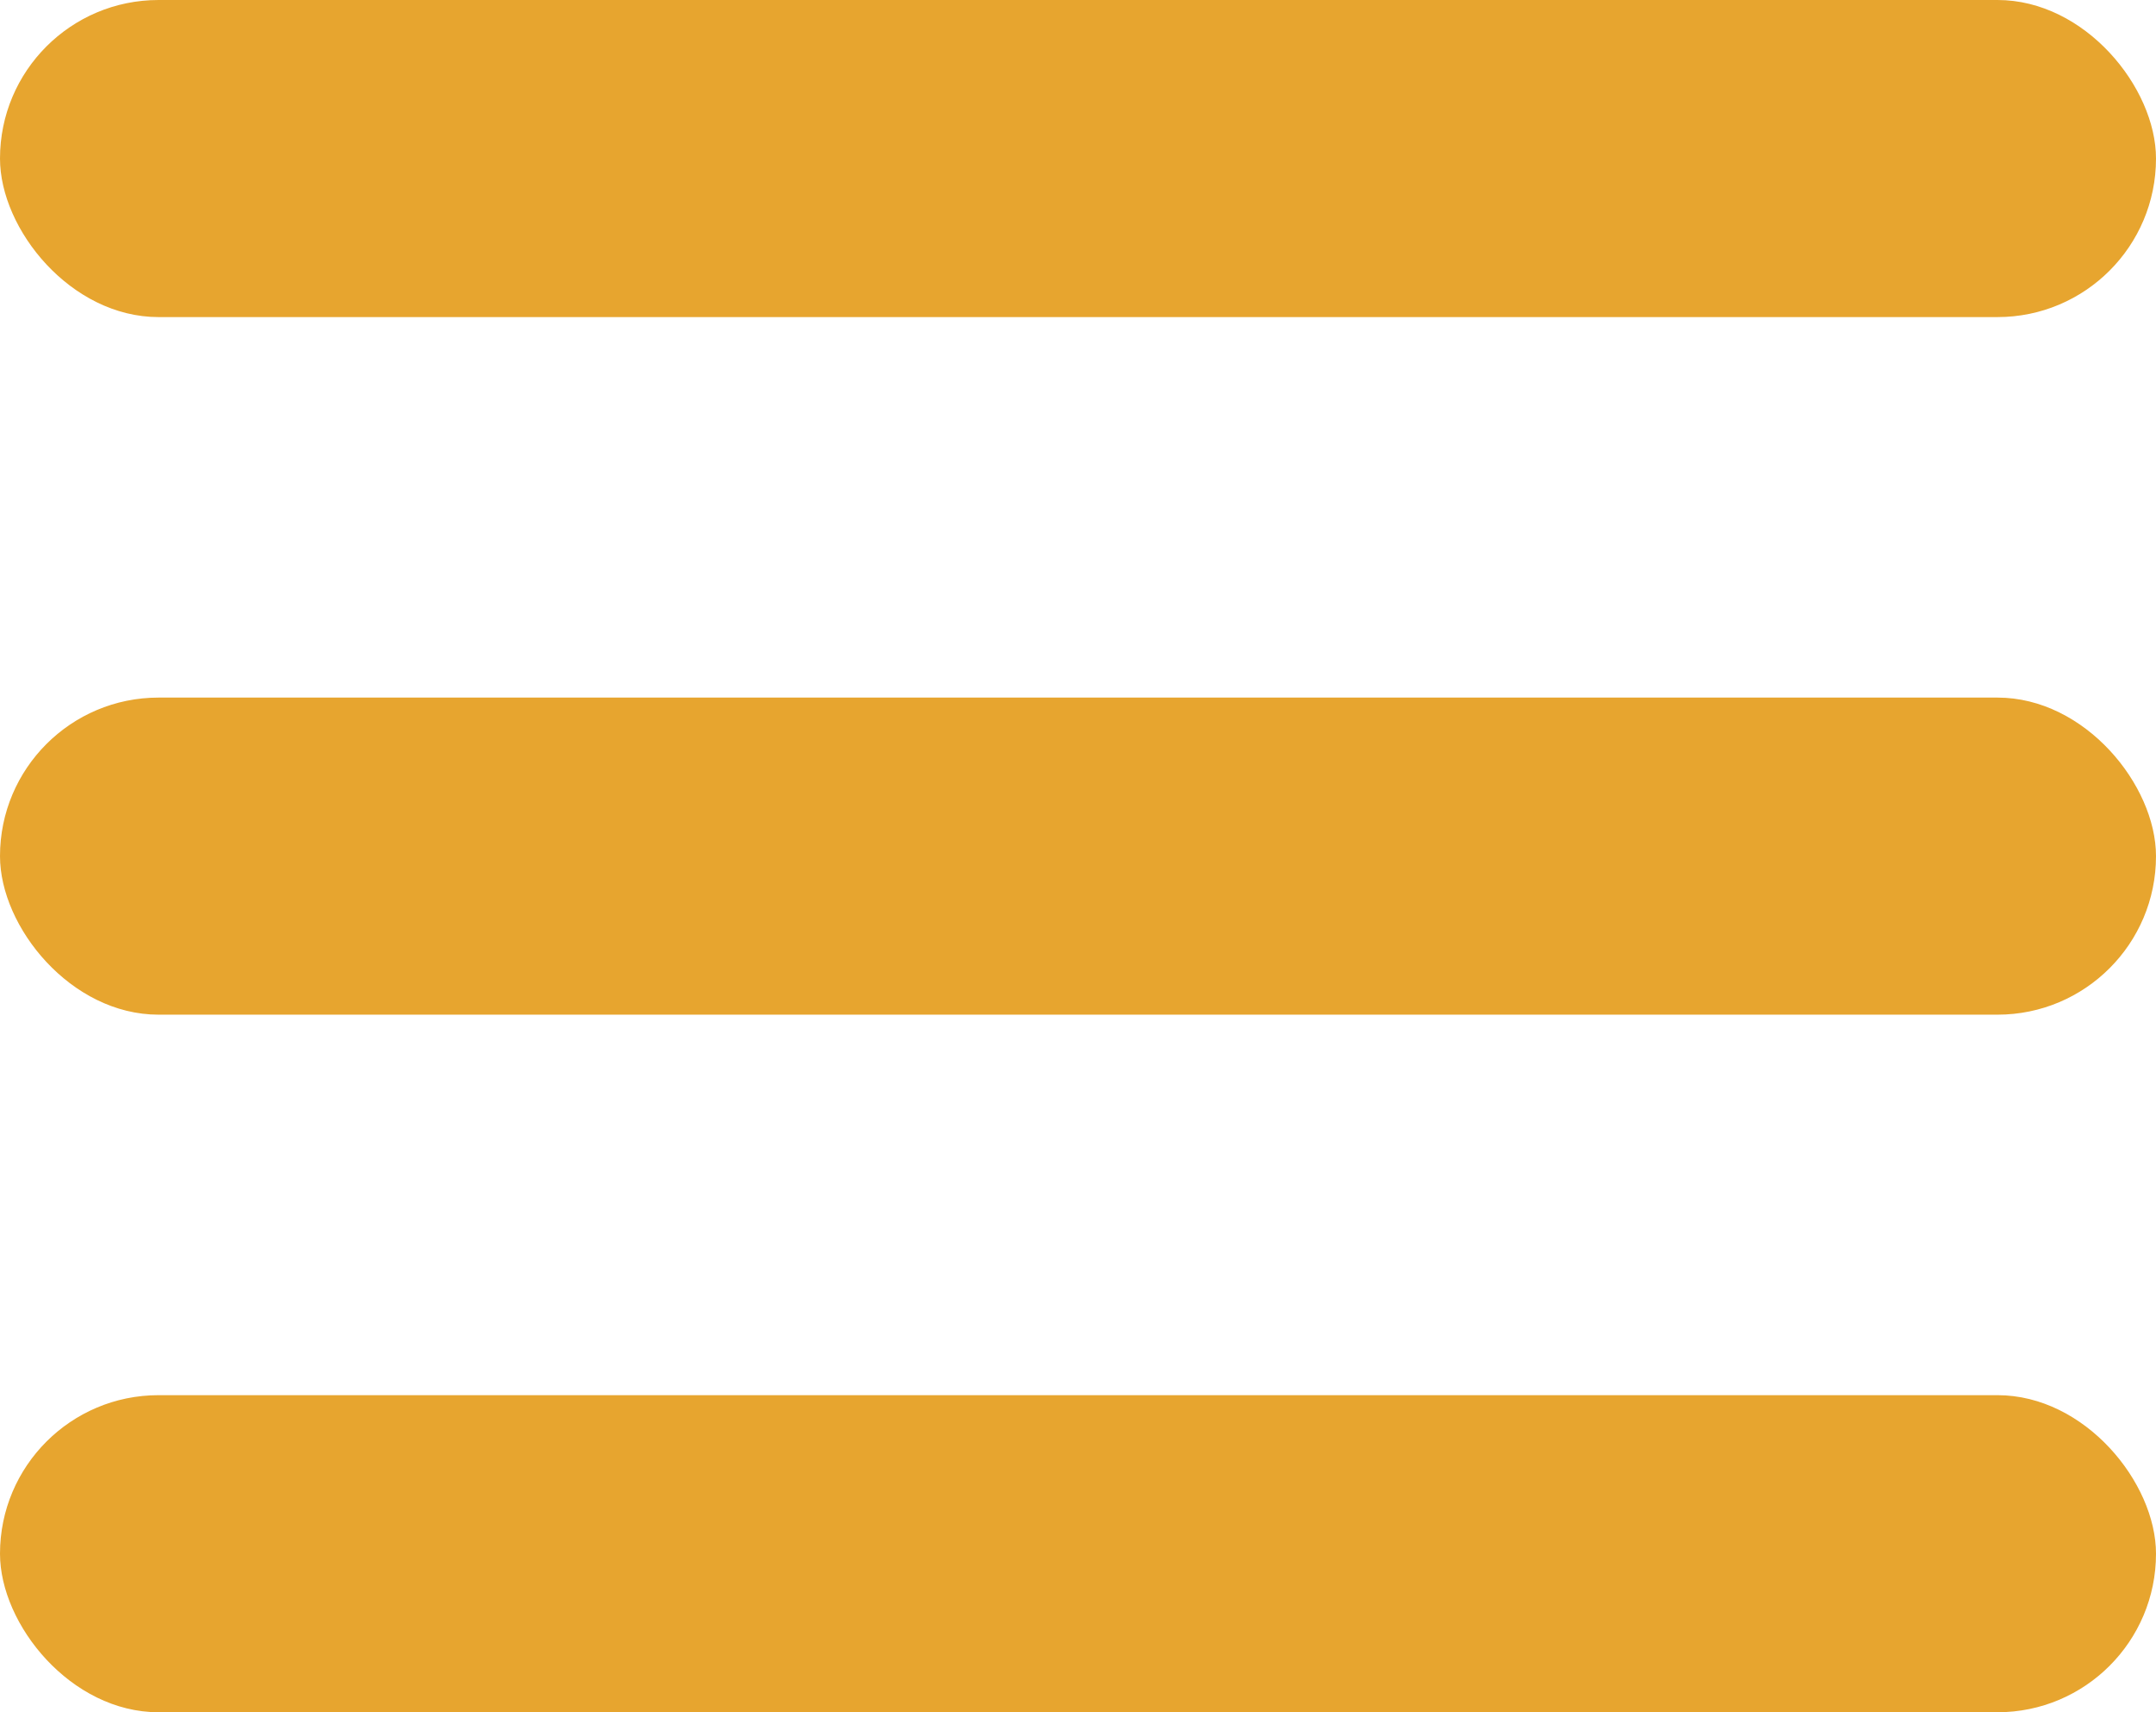
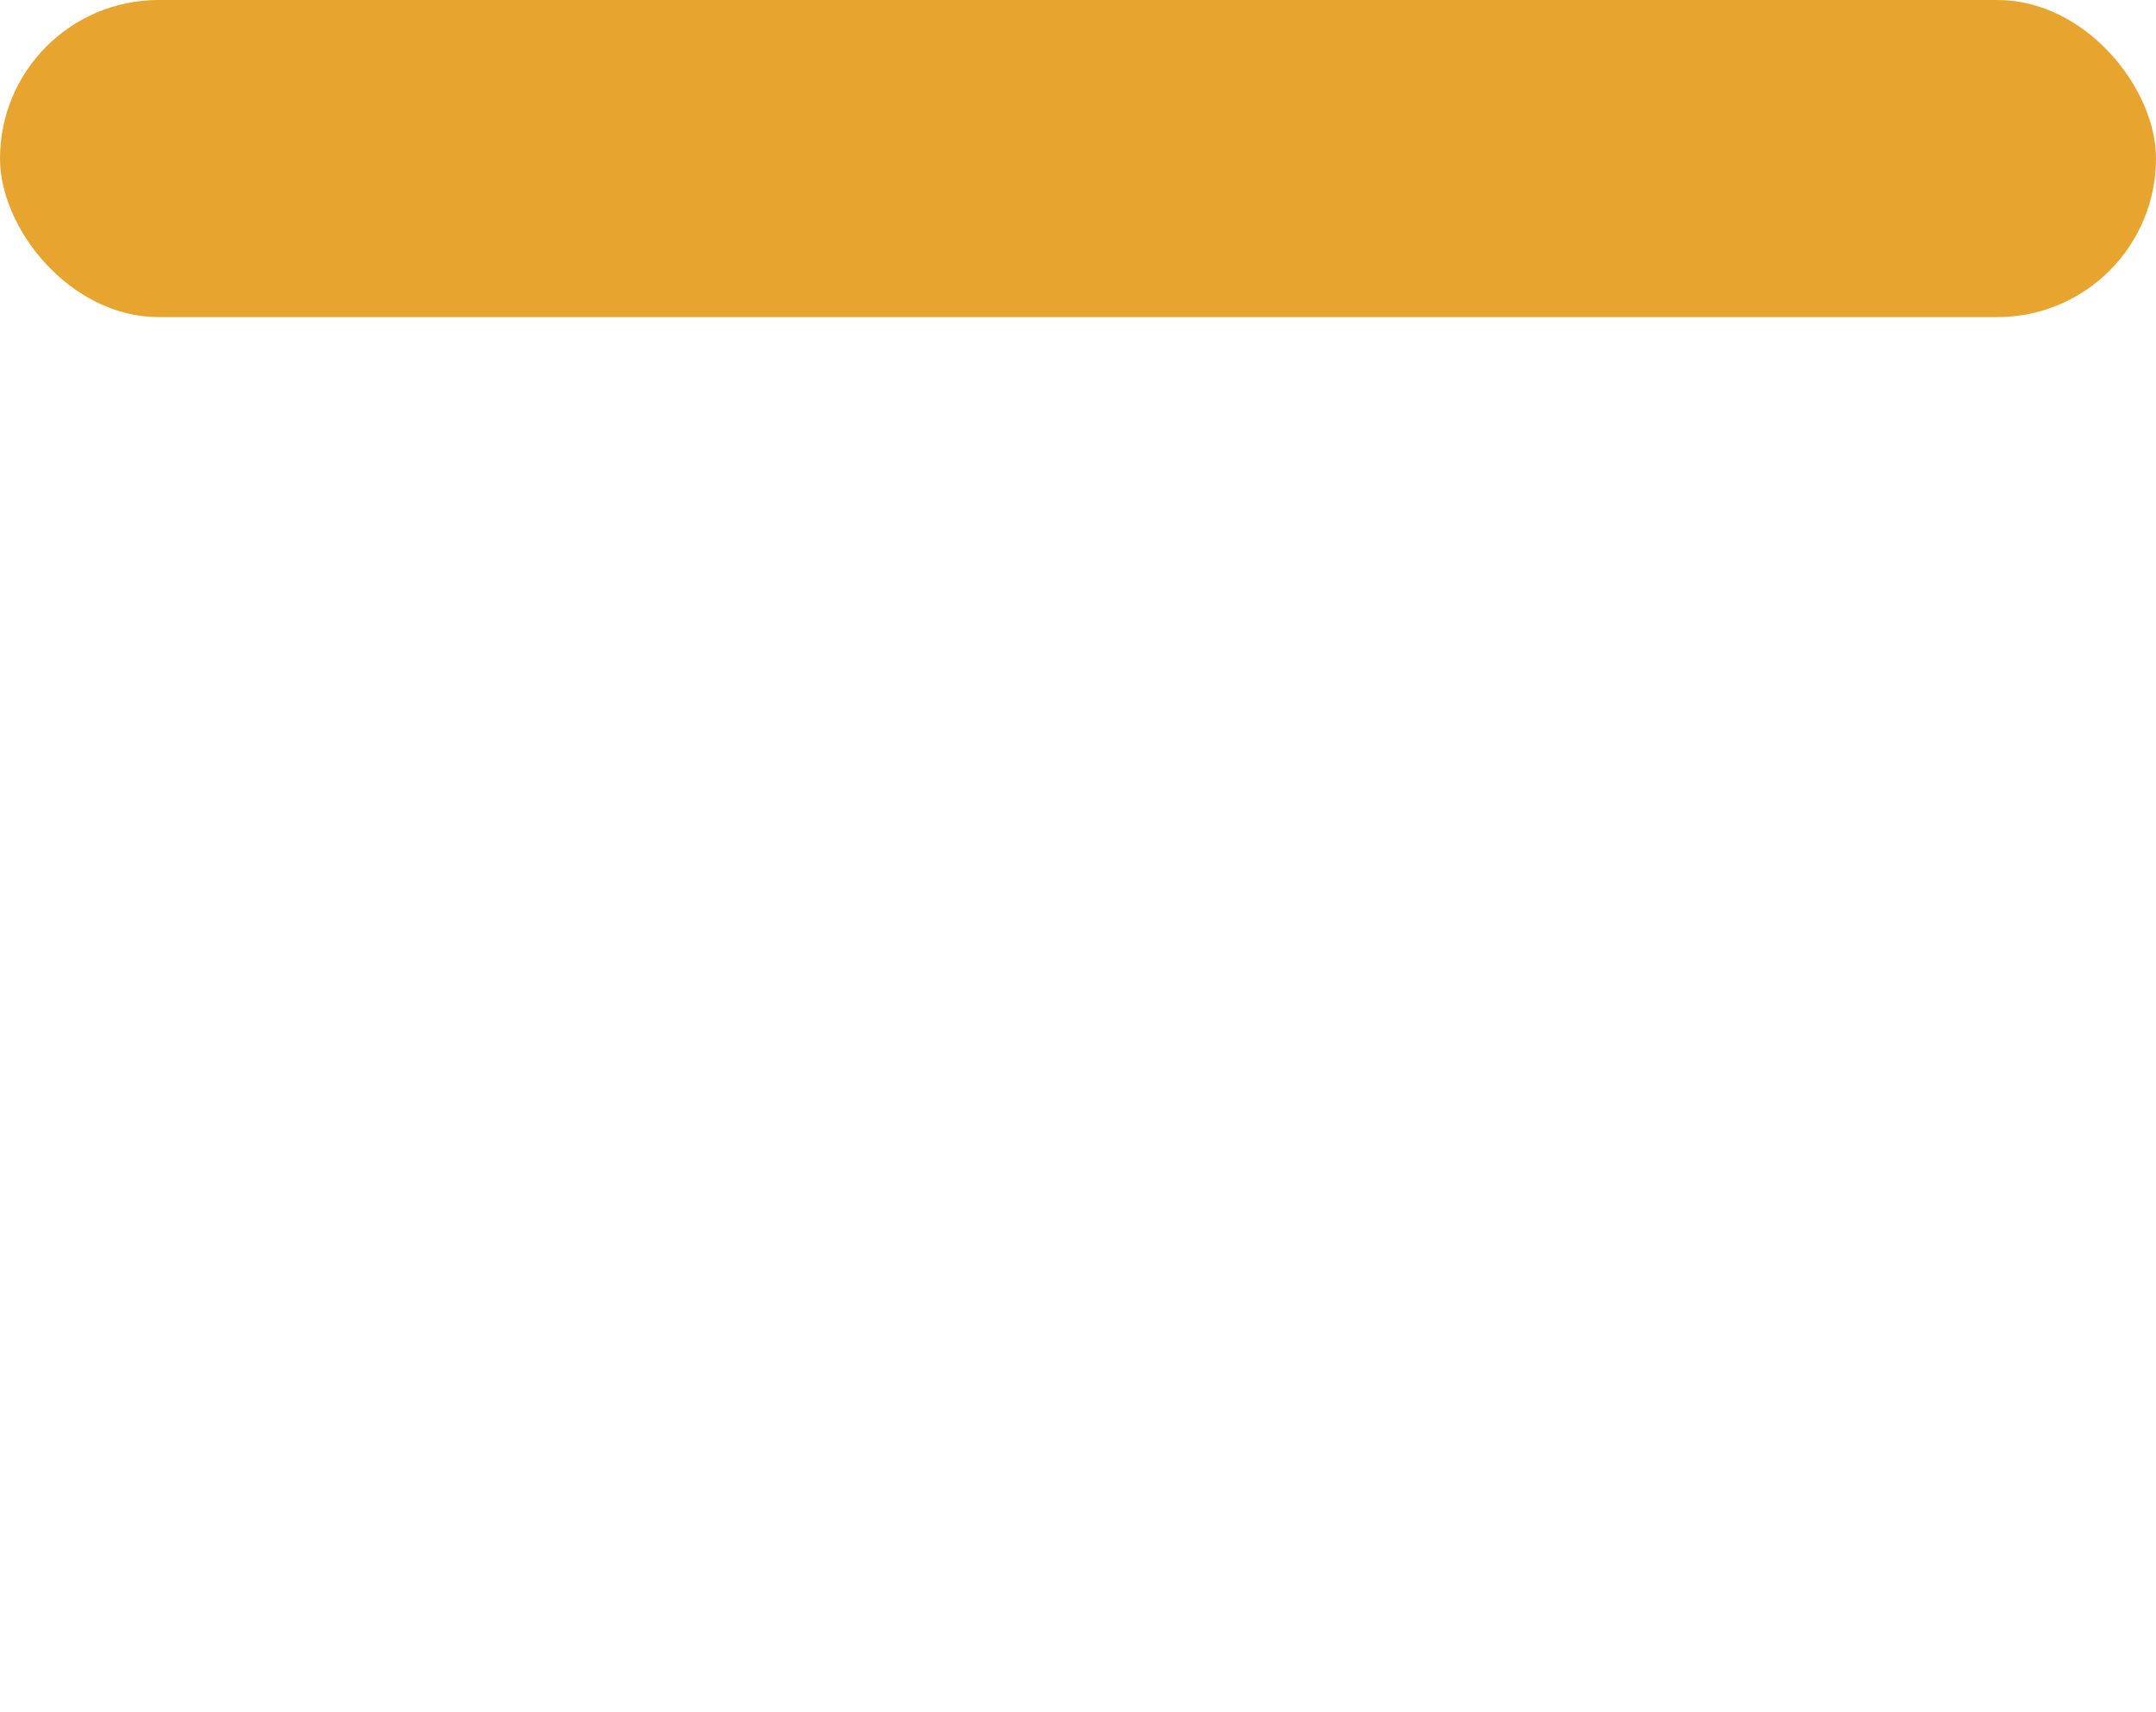
<svg xmlns="http://www.w3.org/2000/svg" width="34" height="27" viewBox="0 0 34 27" fill="none">
  <rect width="34" height="5" rx="2.5" fill="#E7A52F" />
-   <rect y="11" width="34" height="5" rx="2.5" fill="#E7A52F" />
-   <rect y="22" width="34" height="5" rx="2.5" fill="#E7A52F" />
</svg>